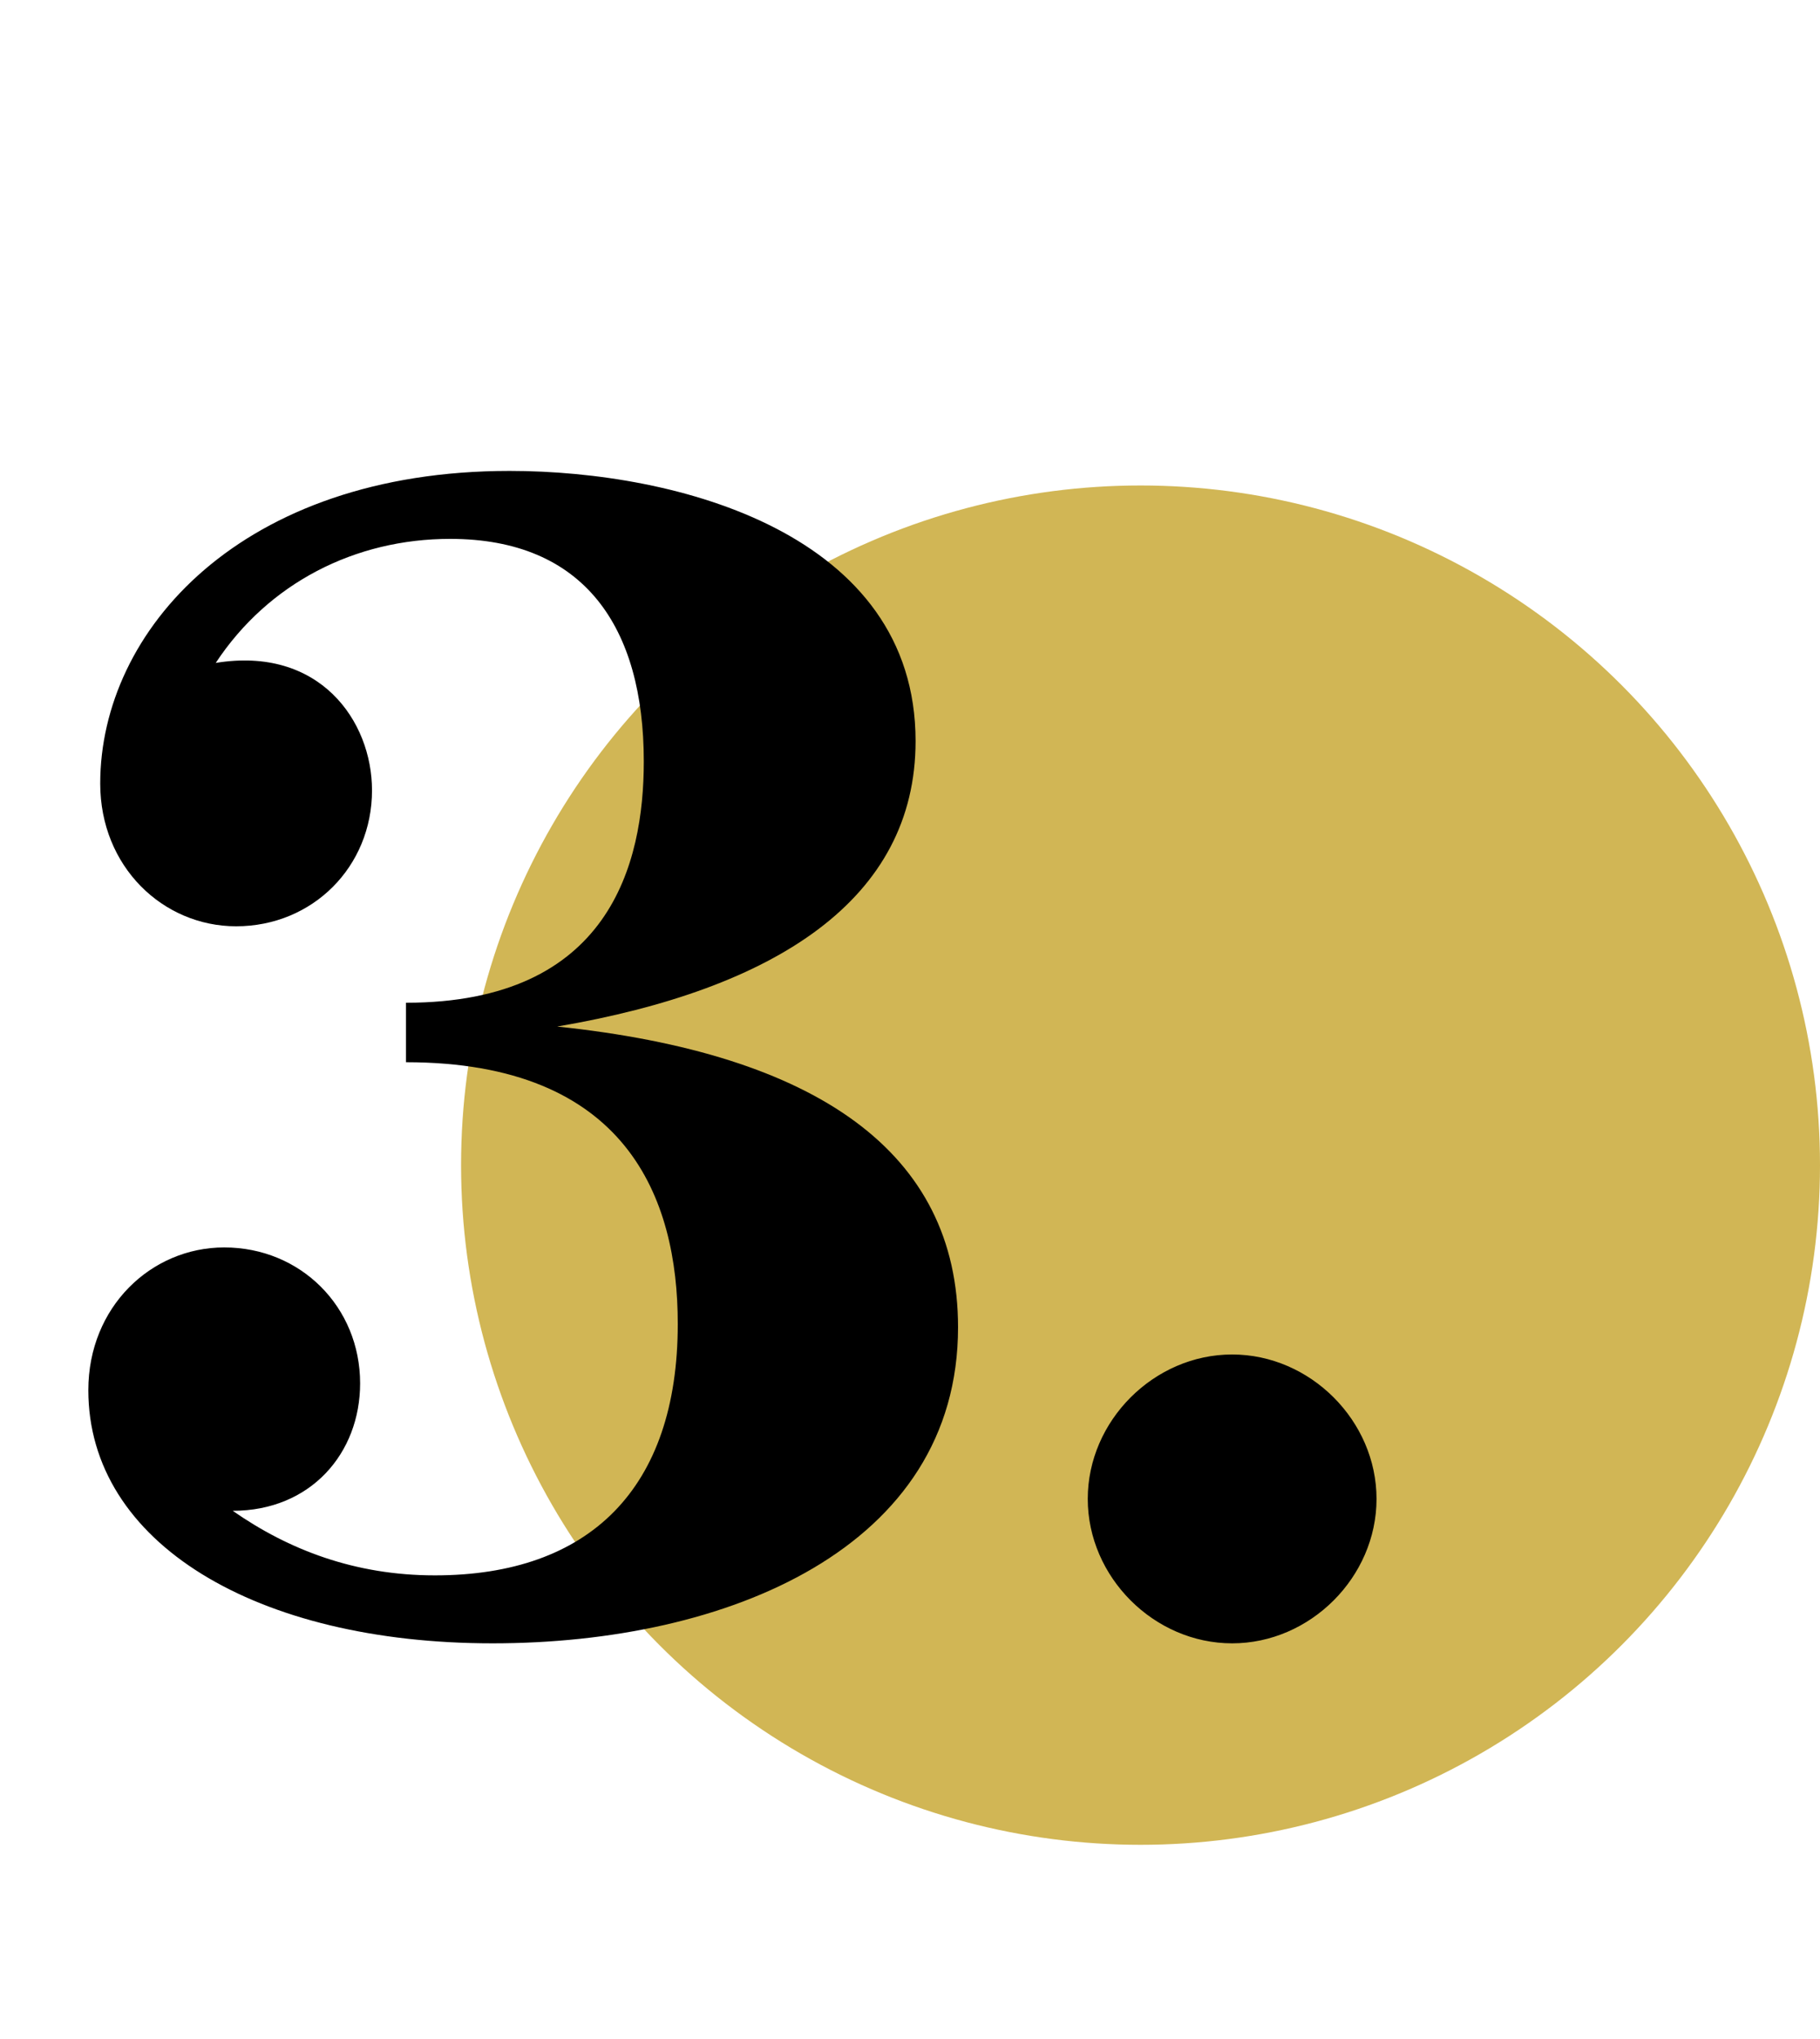
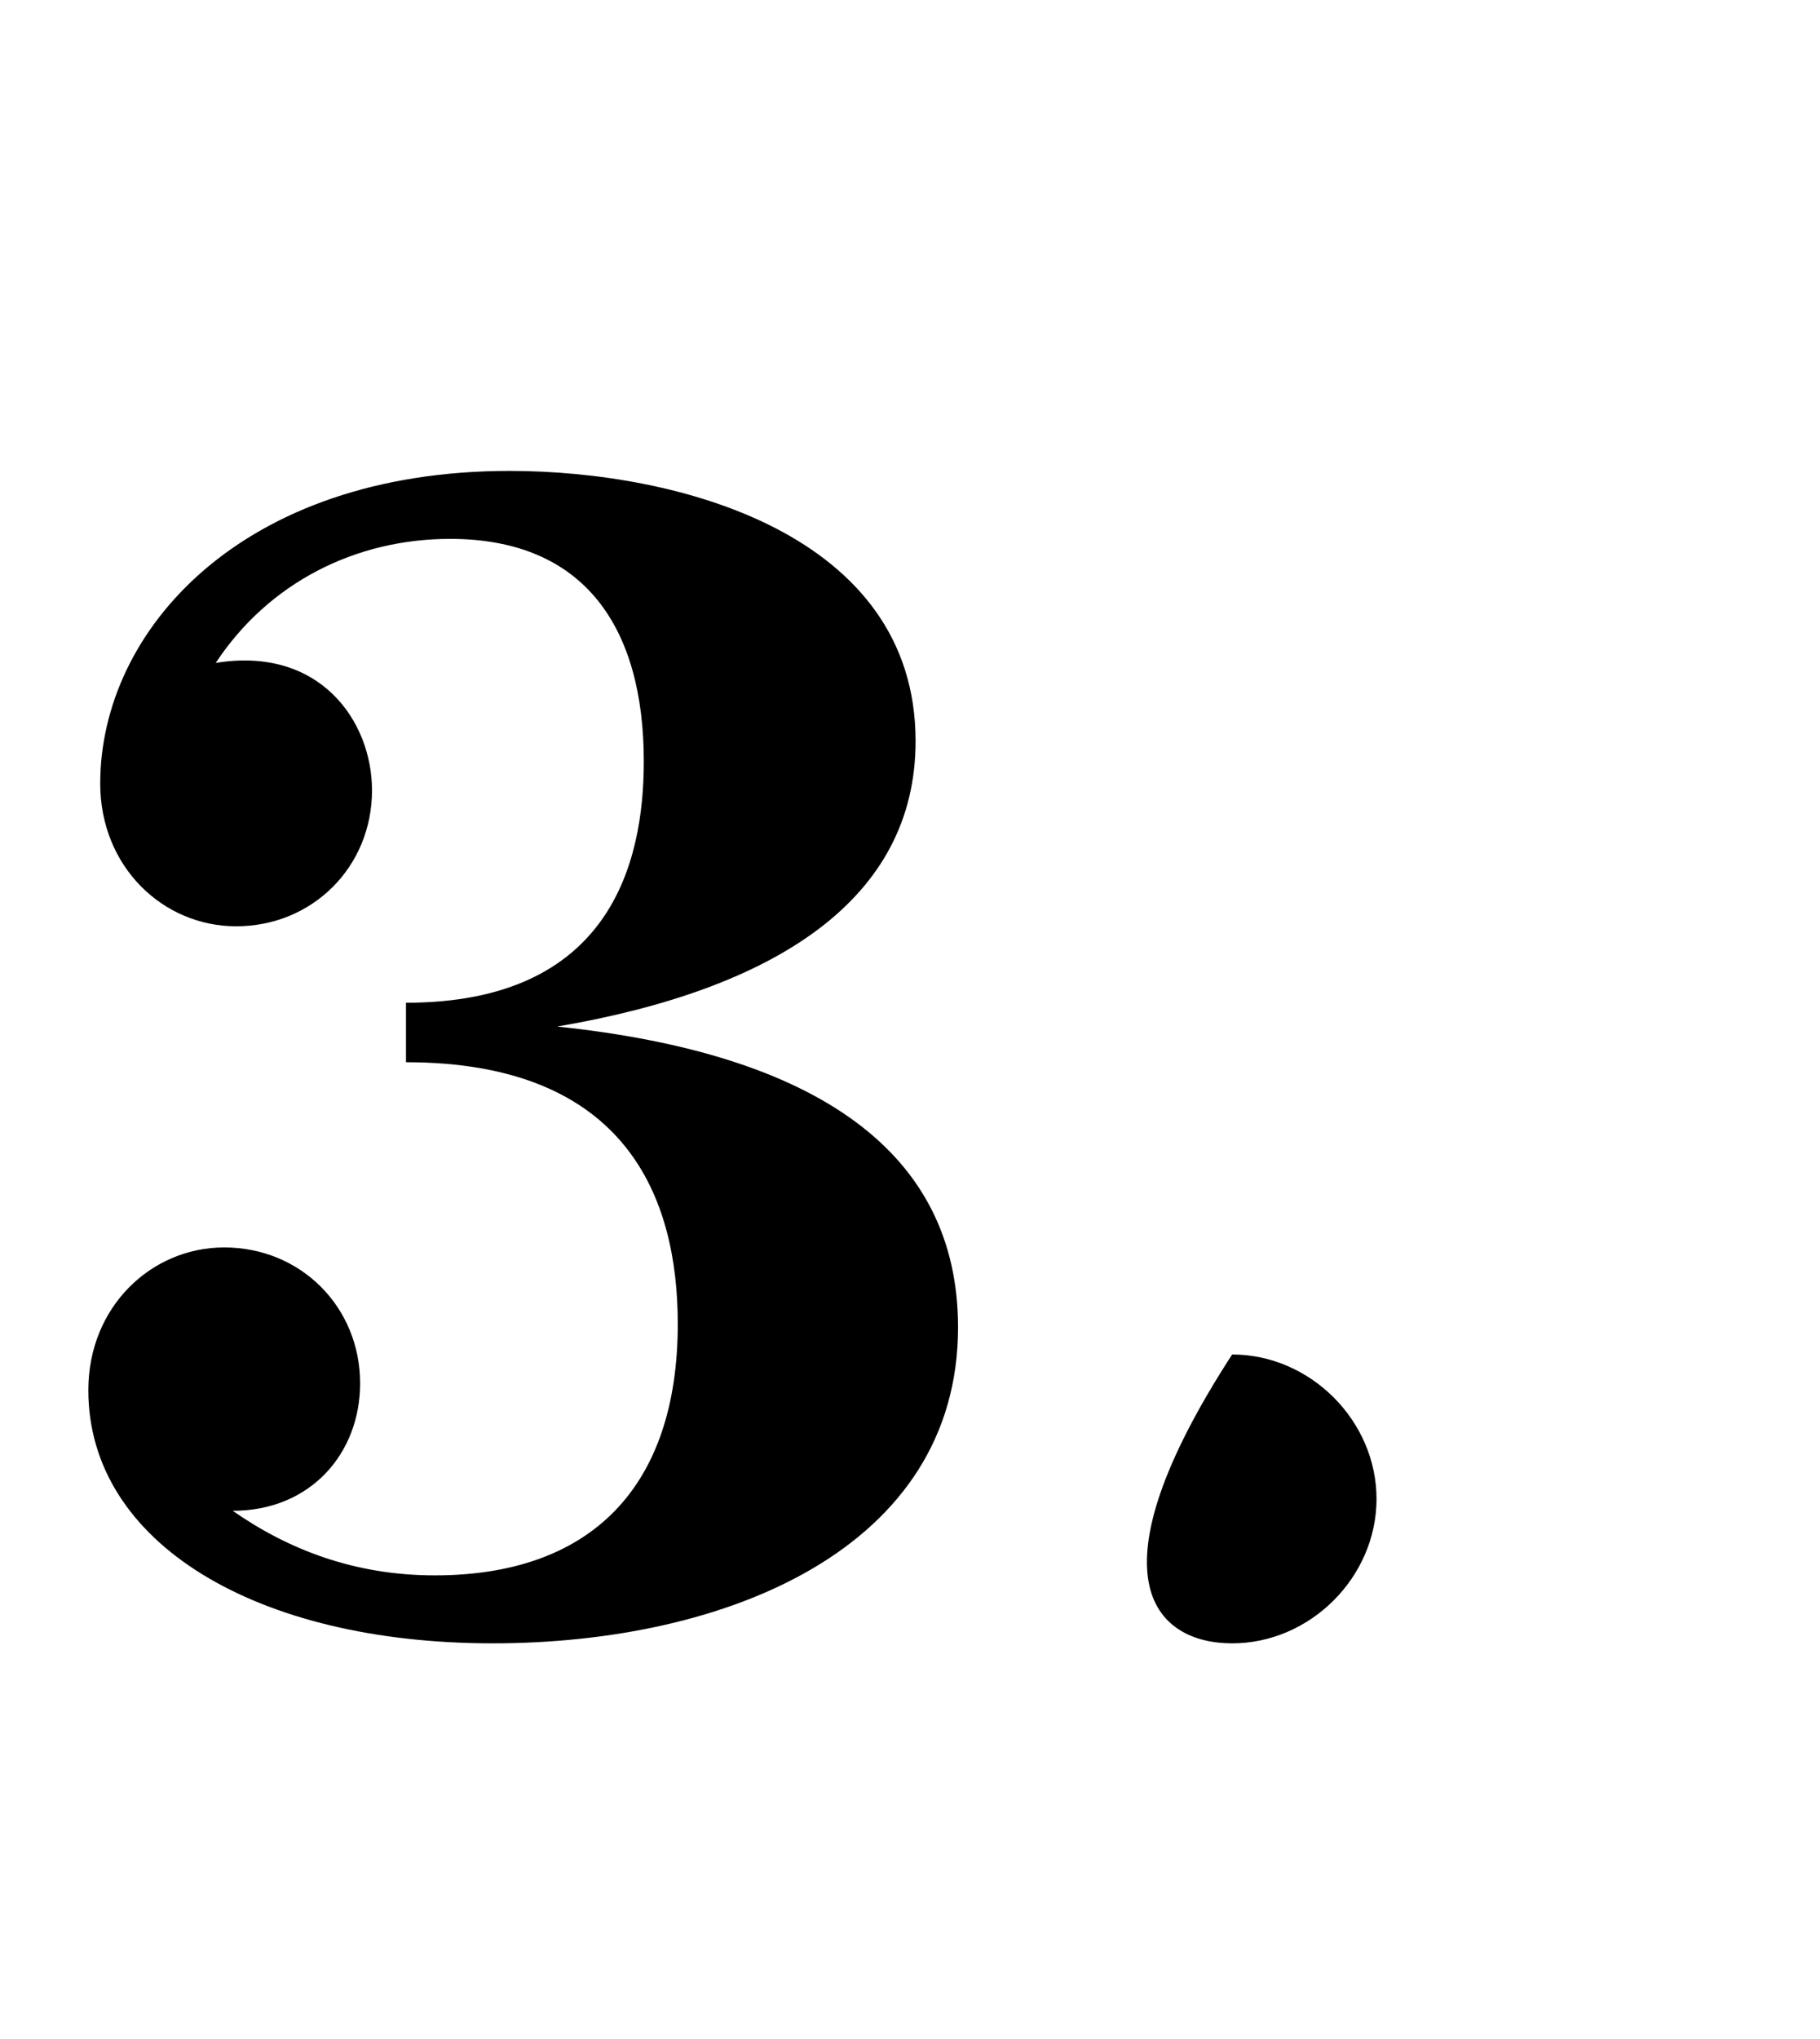
<svg xmlns="http://www.w3.org/2000/svg" width="75" height="84" viewBox="0 0 75 84" fill="none">
-   <circle cx="47" cy="48" r="28" fill="#D1B655" />
-   <path d="M22.96 42.29C31.99 40.75 37.73 37.04 37.73 30.53C37.73 21.99 27.93 19.4 21 19.4C9.94 19.4 4.13 25.98 4.13 32.28C4.13 35.71 6.72 38.16 9.73 38.16C12.88 38.16 15.33 35.71 15.33 32.56C15.33 29.69 13.16 26.61 8.89 27.31C11.06 24.02 14.63 22.2 18.55 22.2C24.08 22.2 26.53 25.84 26.53 31.37C26.53 35.57 25.13 41.31 16.73 41.31V43.76C25.83 43.76 27.93 49.36 27.93 54.54C27.93 61.33 24.29 64.9 17.92 64.9C14.63 64.9 11.9 63.85 9.59 62.24C12.81 62.24 14.84 59.86 14.84 56.99C14.84 53.84 12.39 51.39 9.24 51.39C6.23 51.39 3.64 53.84 3.64 57.27C3.64 63.57 10.57 67.7 20.3 67.7C29.96 67.7 39.48 63.78 39.48 54.68C39.48 47.47 33.67 43.41 22.96 42.29ZM50.775 67.7C53.995 67.7 56.725 64.97 56.725 61.75C56.725 58.53 53.995 55.8 50.775 55.8C47.555 55.8 44.825 58.53 44.825 61.75C44.825 64.97 47.555 67.7 50.775 67.7Z" fill="black" />
+   <path d="M22.96 42.29C31.99 40.75 37.73 37.04 37.73 30.53C37.73 21.99 27.93 19.4 21 19.4C9.94 19.4 4.13 25.98 4.13 32.28C4.13 35.71 6.72 38.16 9.73 38.16C12.88 38.16 15.33 35.71 15.33 32.56C15.33 29.69 13.16 26.61 8.89 27.31C11.06 24.02 14.63 22.2 18.55 22.2C24.08 22.2 26.53 25.84 26.53 31.37C26.53 35.57 25.13 41.31 16.73 41.31V43.76C25.83 43.76 27.93 49.36 27.93 54.54C27.93 61.33 24.29 64.9 17.92 64.9C14.63 64.9 11.9 63.85 9.59 62.24C12.81 62.24 14.84 59.86 14.84 56.99C14.84 53.84 12.39 51.39 9.24 51.39C6.23 51.39 3.64 53.84 3.64 57.27C3.64 63.57 10.57 67.7 20.3 67.7C29.96 67.7 39.48 63.78 39.48 54.68C39.48 47.47 33.67 43.41 22.96 42.29ZM50.775 67.7C53.995 67.7 56.725 64.97 56.725 61.75C56.725 58.53 53.995 55.8 50.775 55.8C44.825 64.97 47.555 67.7 50.775 67.7Z" fill="black" />
</svg>